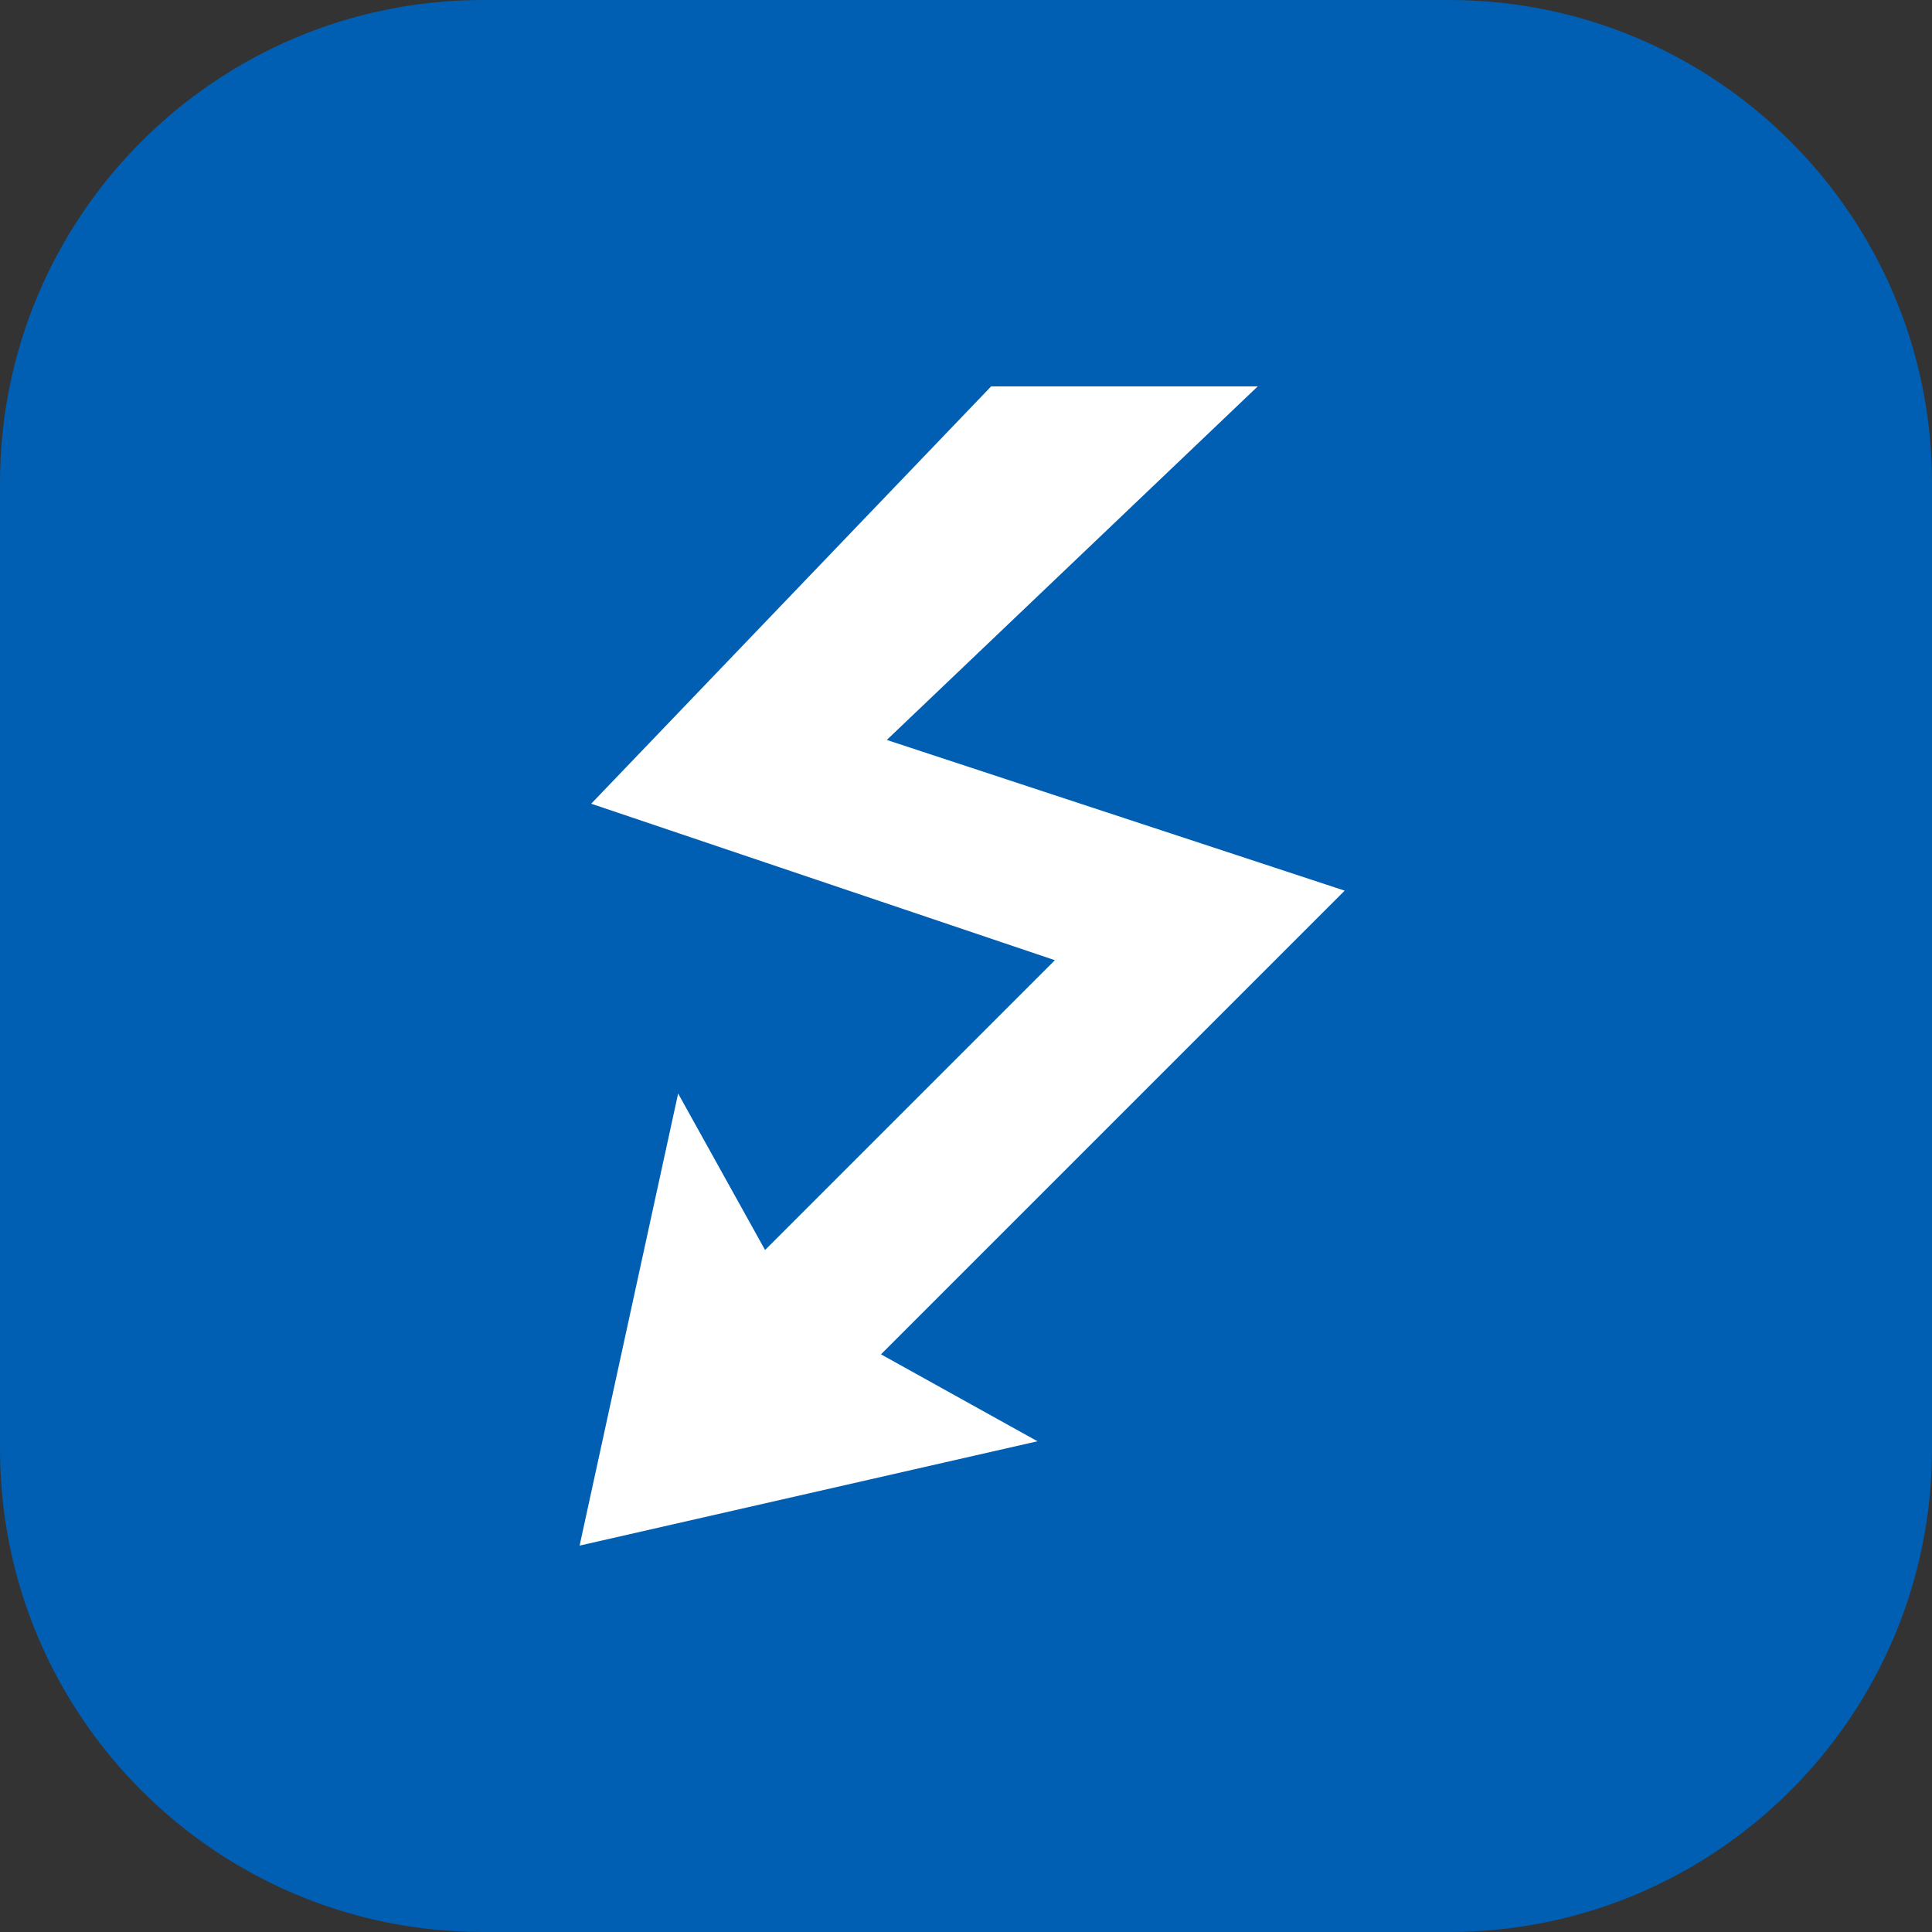
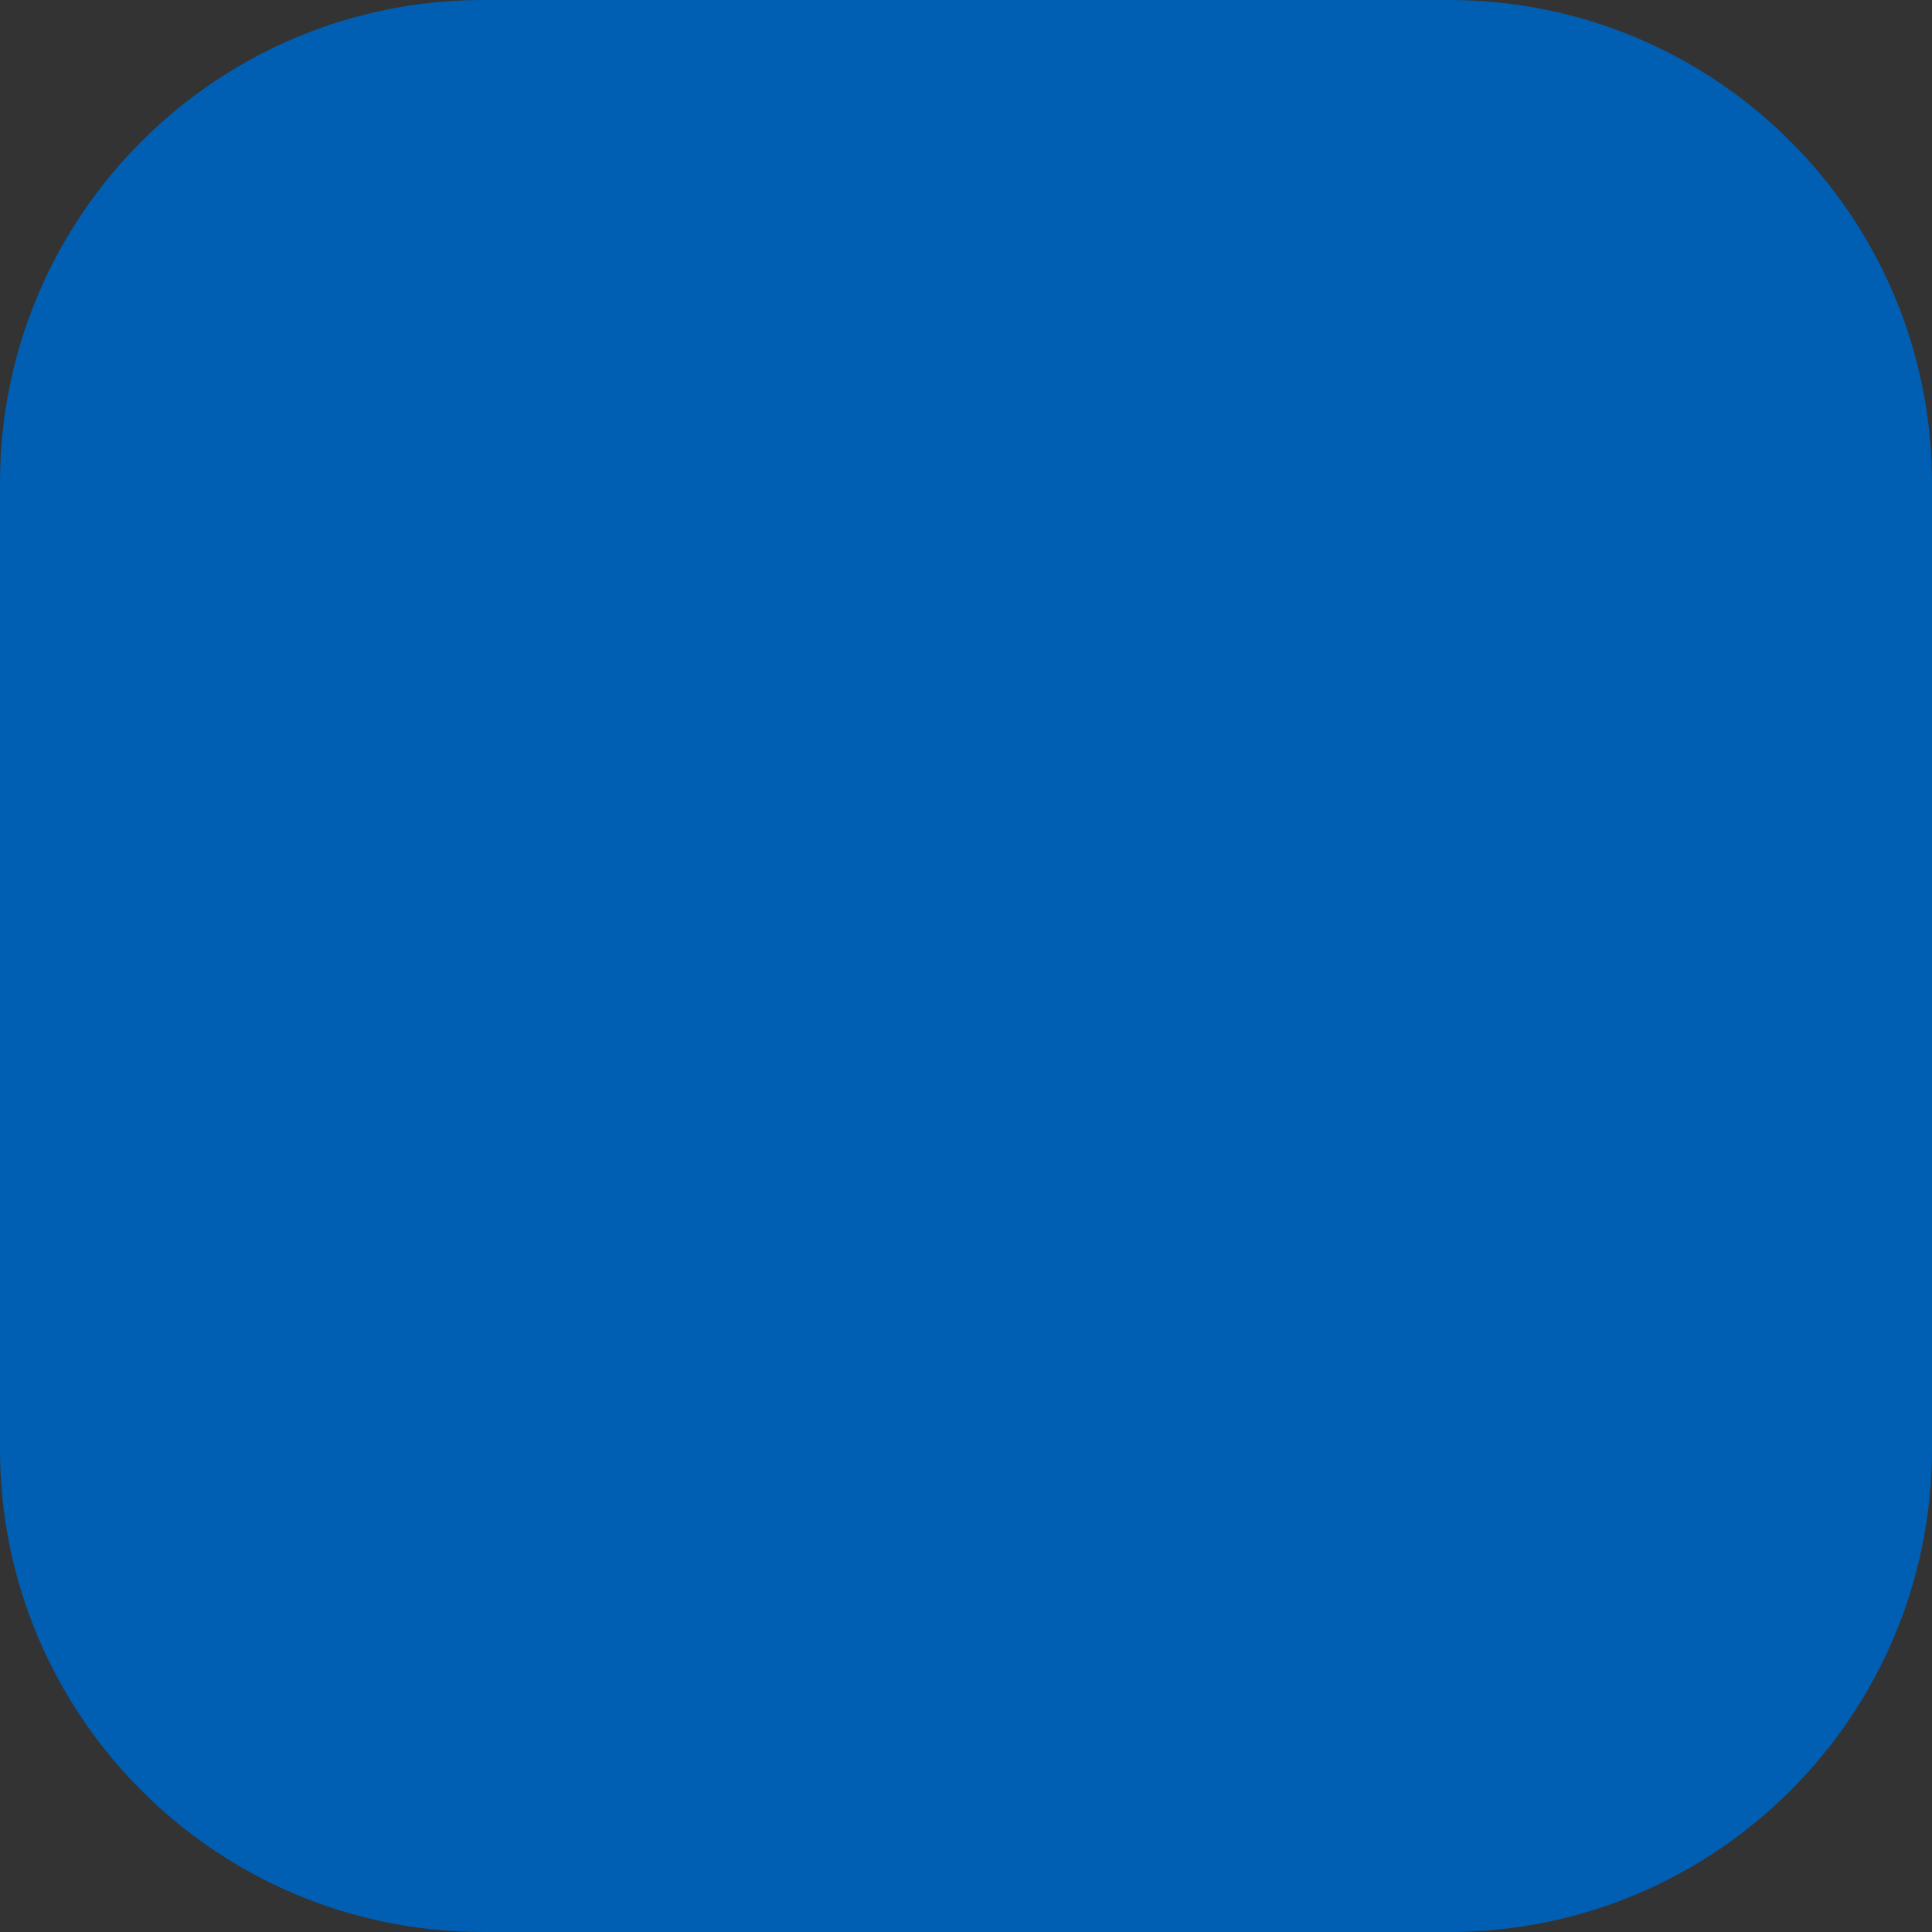
<svg xmlns="http://www.w3.org/2000/svg" width="40" height="40" fill="none" viewBox="0 0 40 40">
  <rect x="0" y="0" width="40" height="40" fill="#333333" stroke="none" />
  <path fill="#005FB2" d="M30 0H10C4.477 0 0 4.477 0 10v20c0 5.523 4.477 10 10 10h20c5.523 0 10-4.477 10-10V10c0-5.523-4.477-10-10-10Z" />
-   <path fill="#fff" d="m26.04 8-7.68 7.32 9.48 3.12-9.6 9.6 3.24 1.8L12 32l2.04-9.36 1.8 3.24 6-6-9.6-3.24L20.52 8h5.52Z" />
</svg>